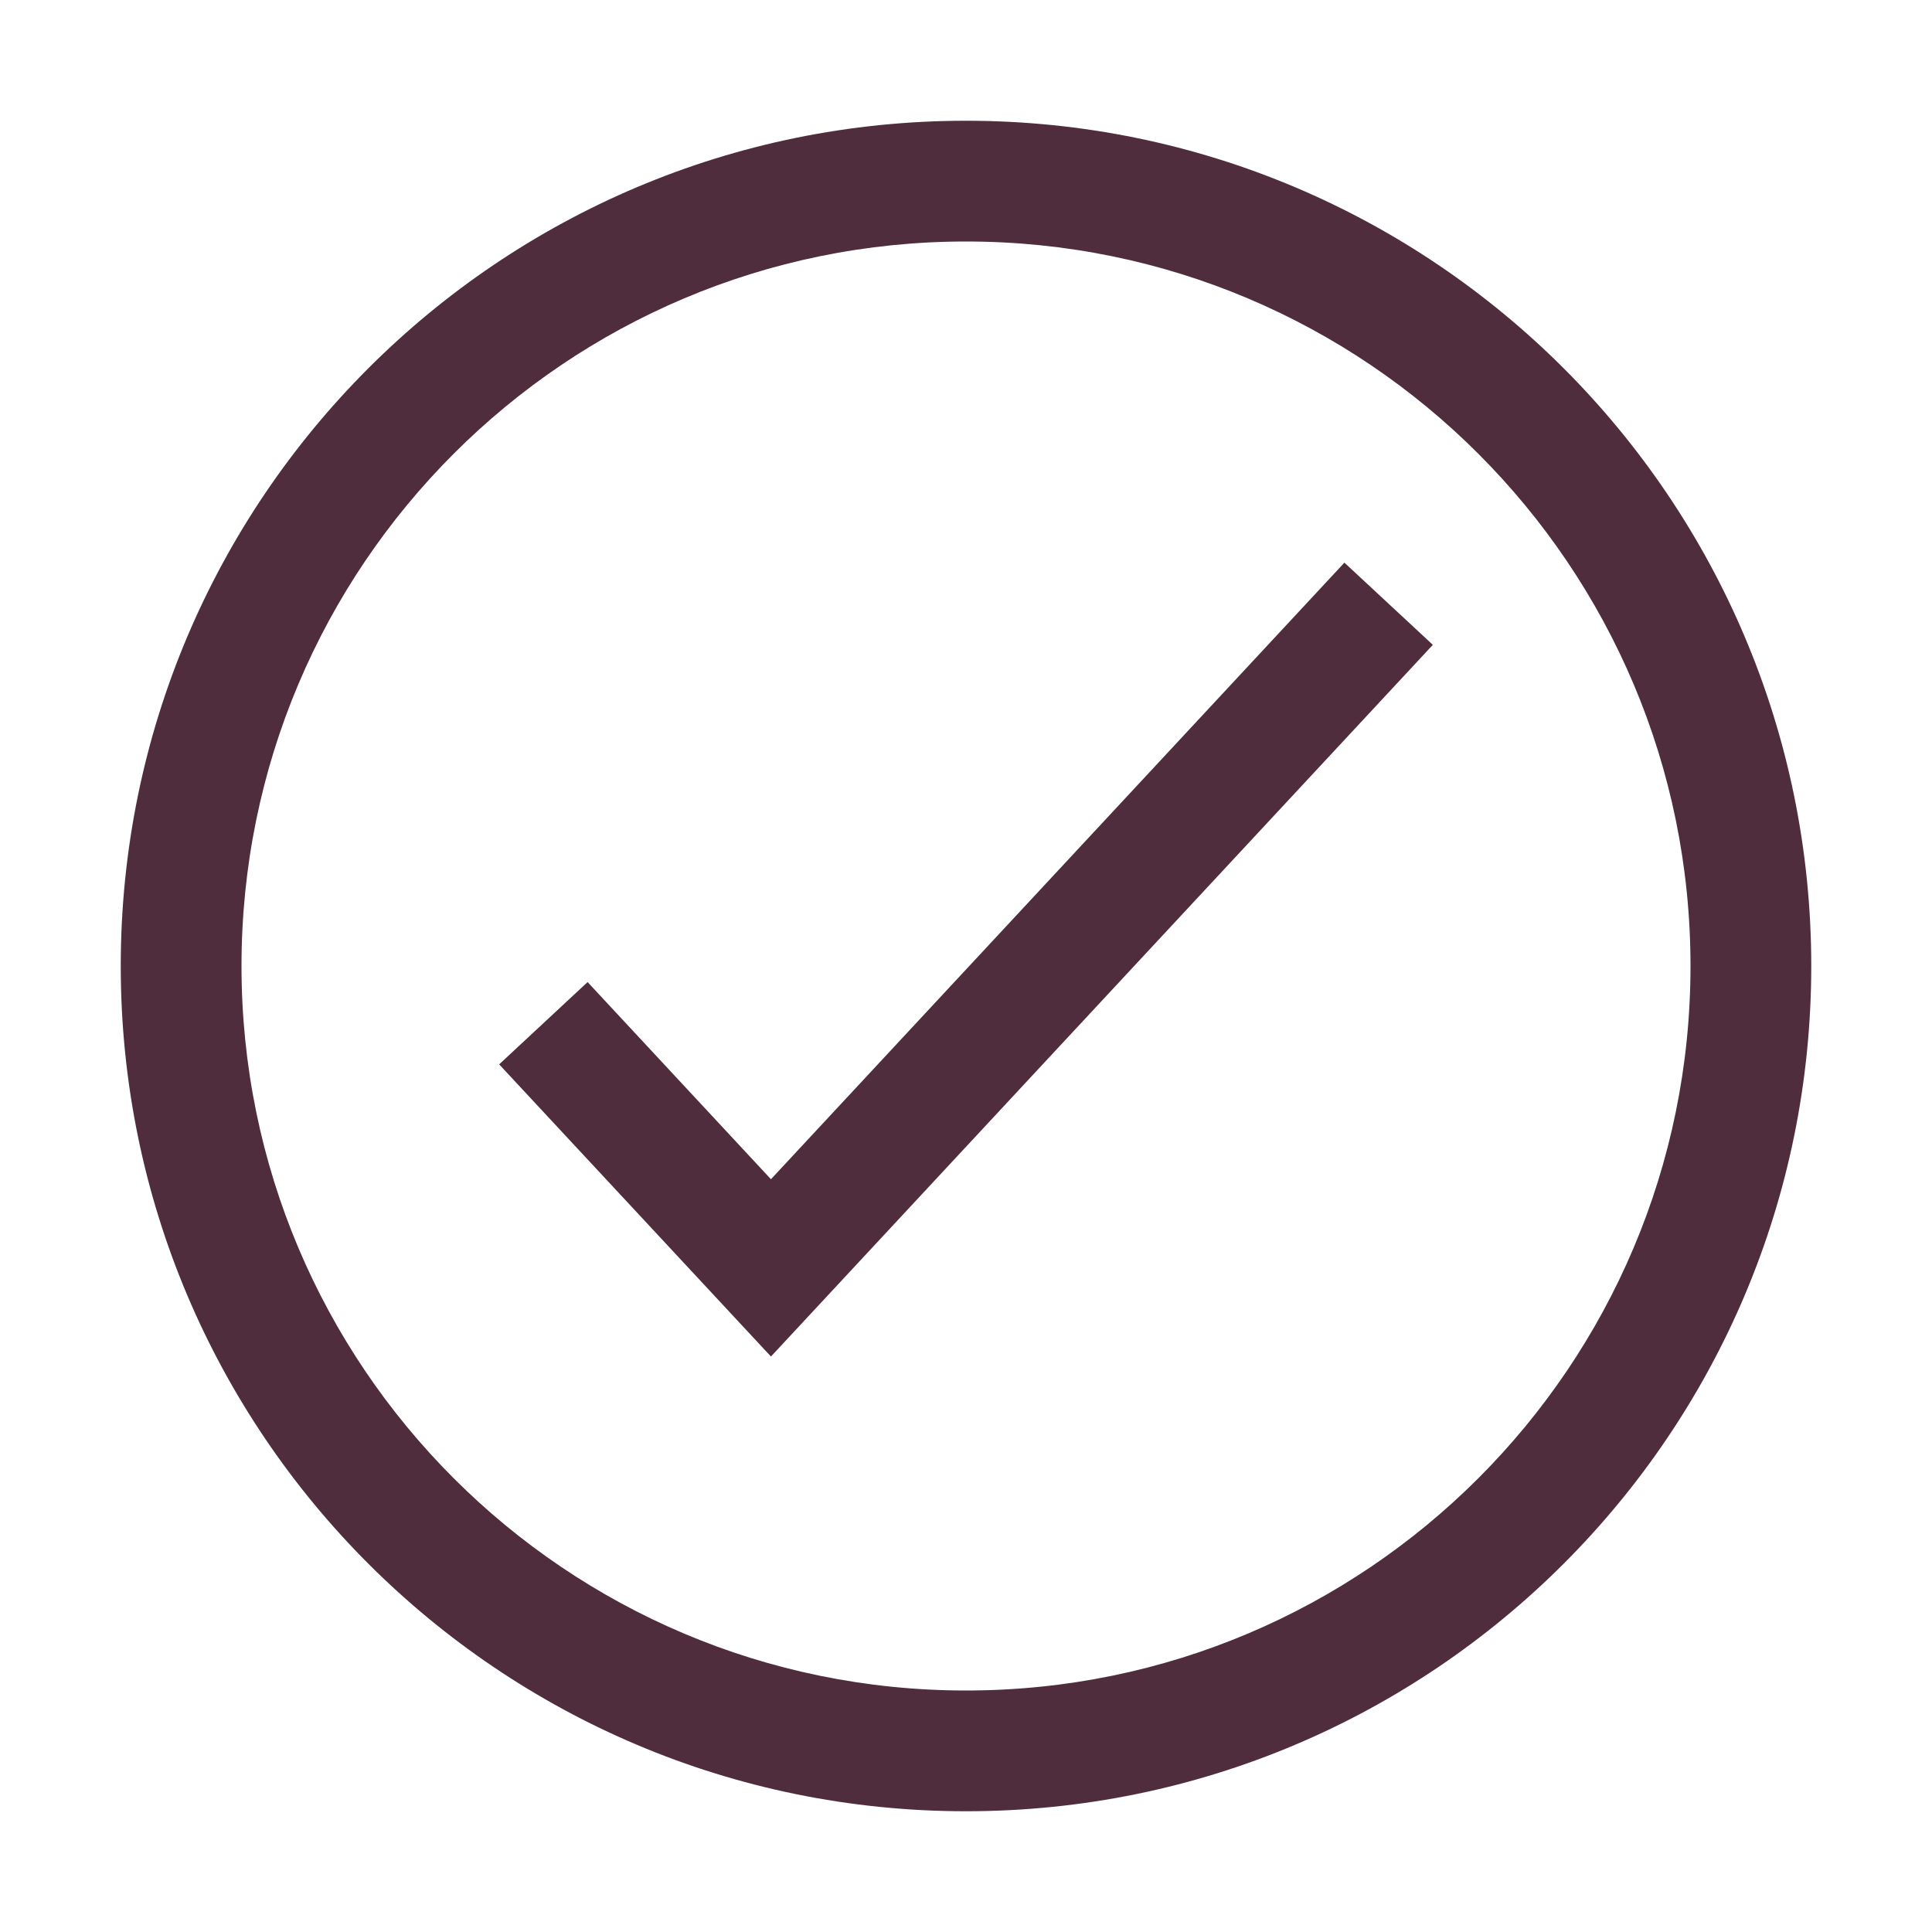
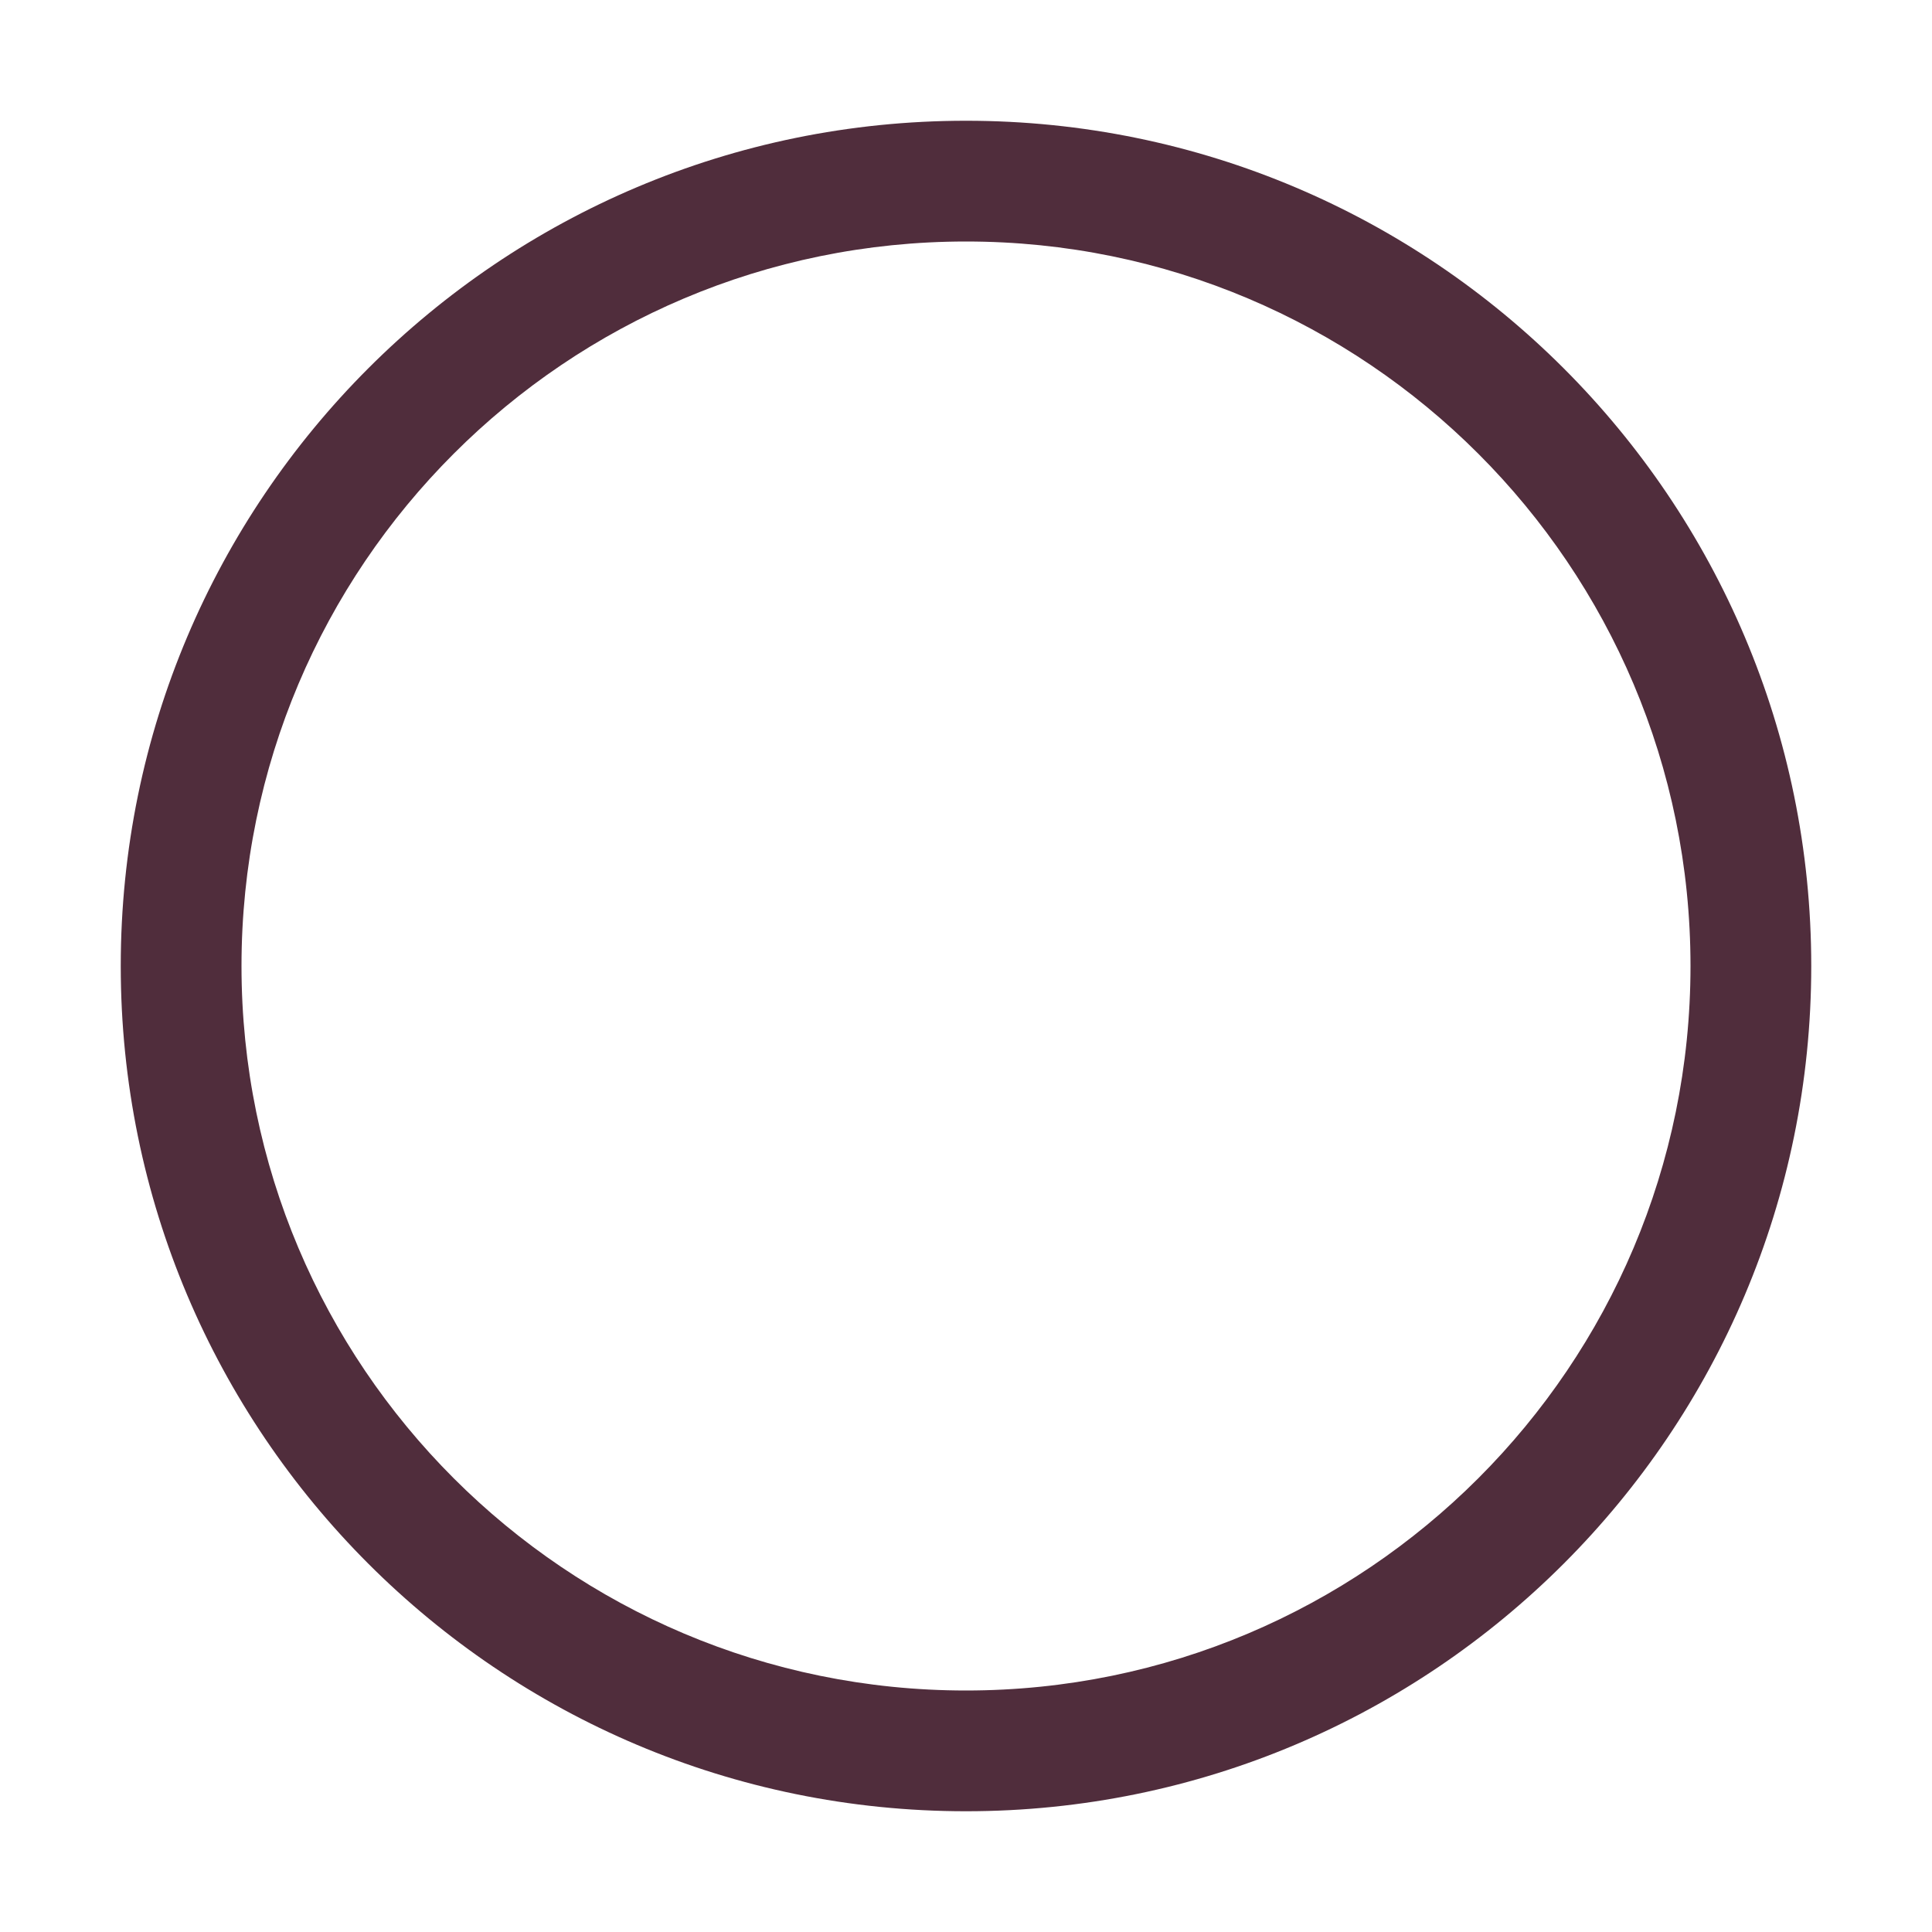
<svg xmlns="http://www.w3.org/2000/svg" width="22" height="22" viewBox="0 0 22 22" fill="none">
-   <path d="M8.779 15.447L16.316 7.343L15.309 6.407L8.779 13.428L6.691 11.183L5.684 12.12L8.779 15.447Z" fill="#502D3C" />
  <path fill-rule="evenodd" clip-rule="evenodd" d="M11 1.375C5.684 1.375 1.375 5.684 1.375 11C1.375 16.316 5.684 20.625 11 20.625C16.316 20.625 20.625 16.316 20.625 11C20.625 5.684 16.316 1.375 11 1.375ZM2.75 11C2.75 6.444 6.444 2.75 11 2.75C15.556 2.75 19.25 6.444 19.25 11C19.25 15.556 15.556 19.25 11 19.25C6.444 19.25 2.75 15.556 2.75 11Z" fill="#502D3C" />
</svg>